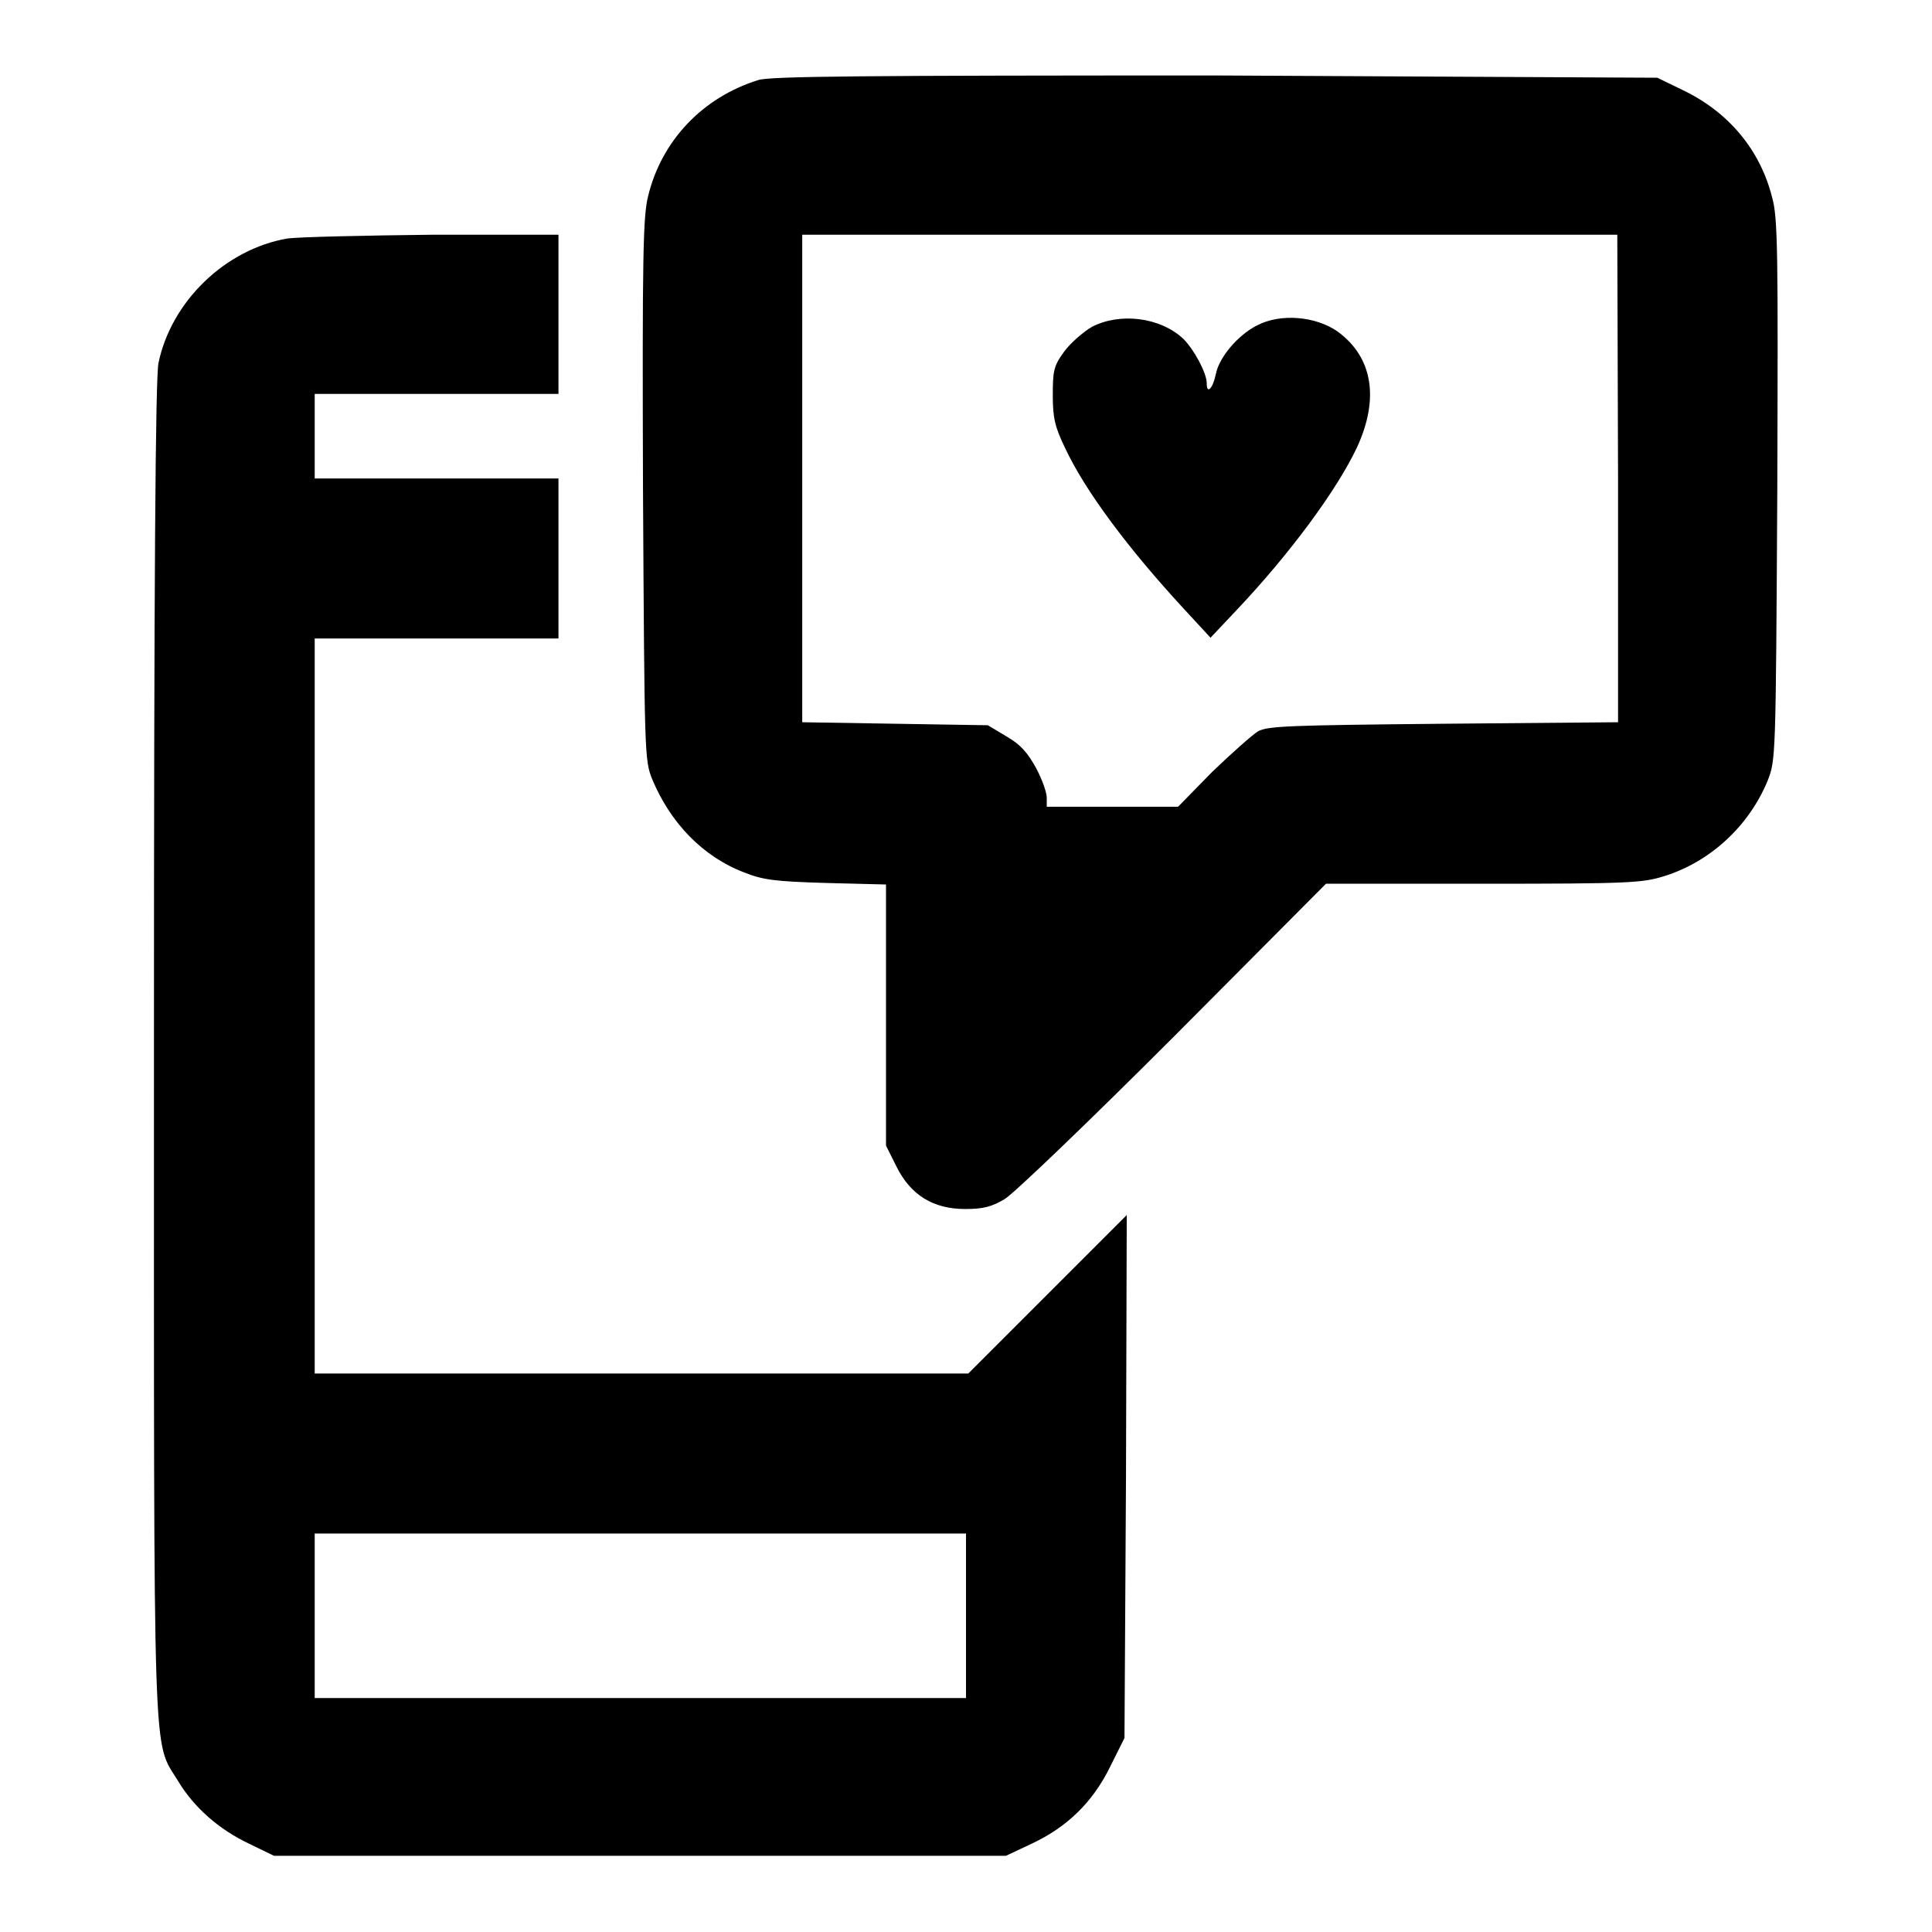
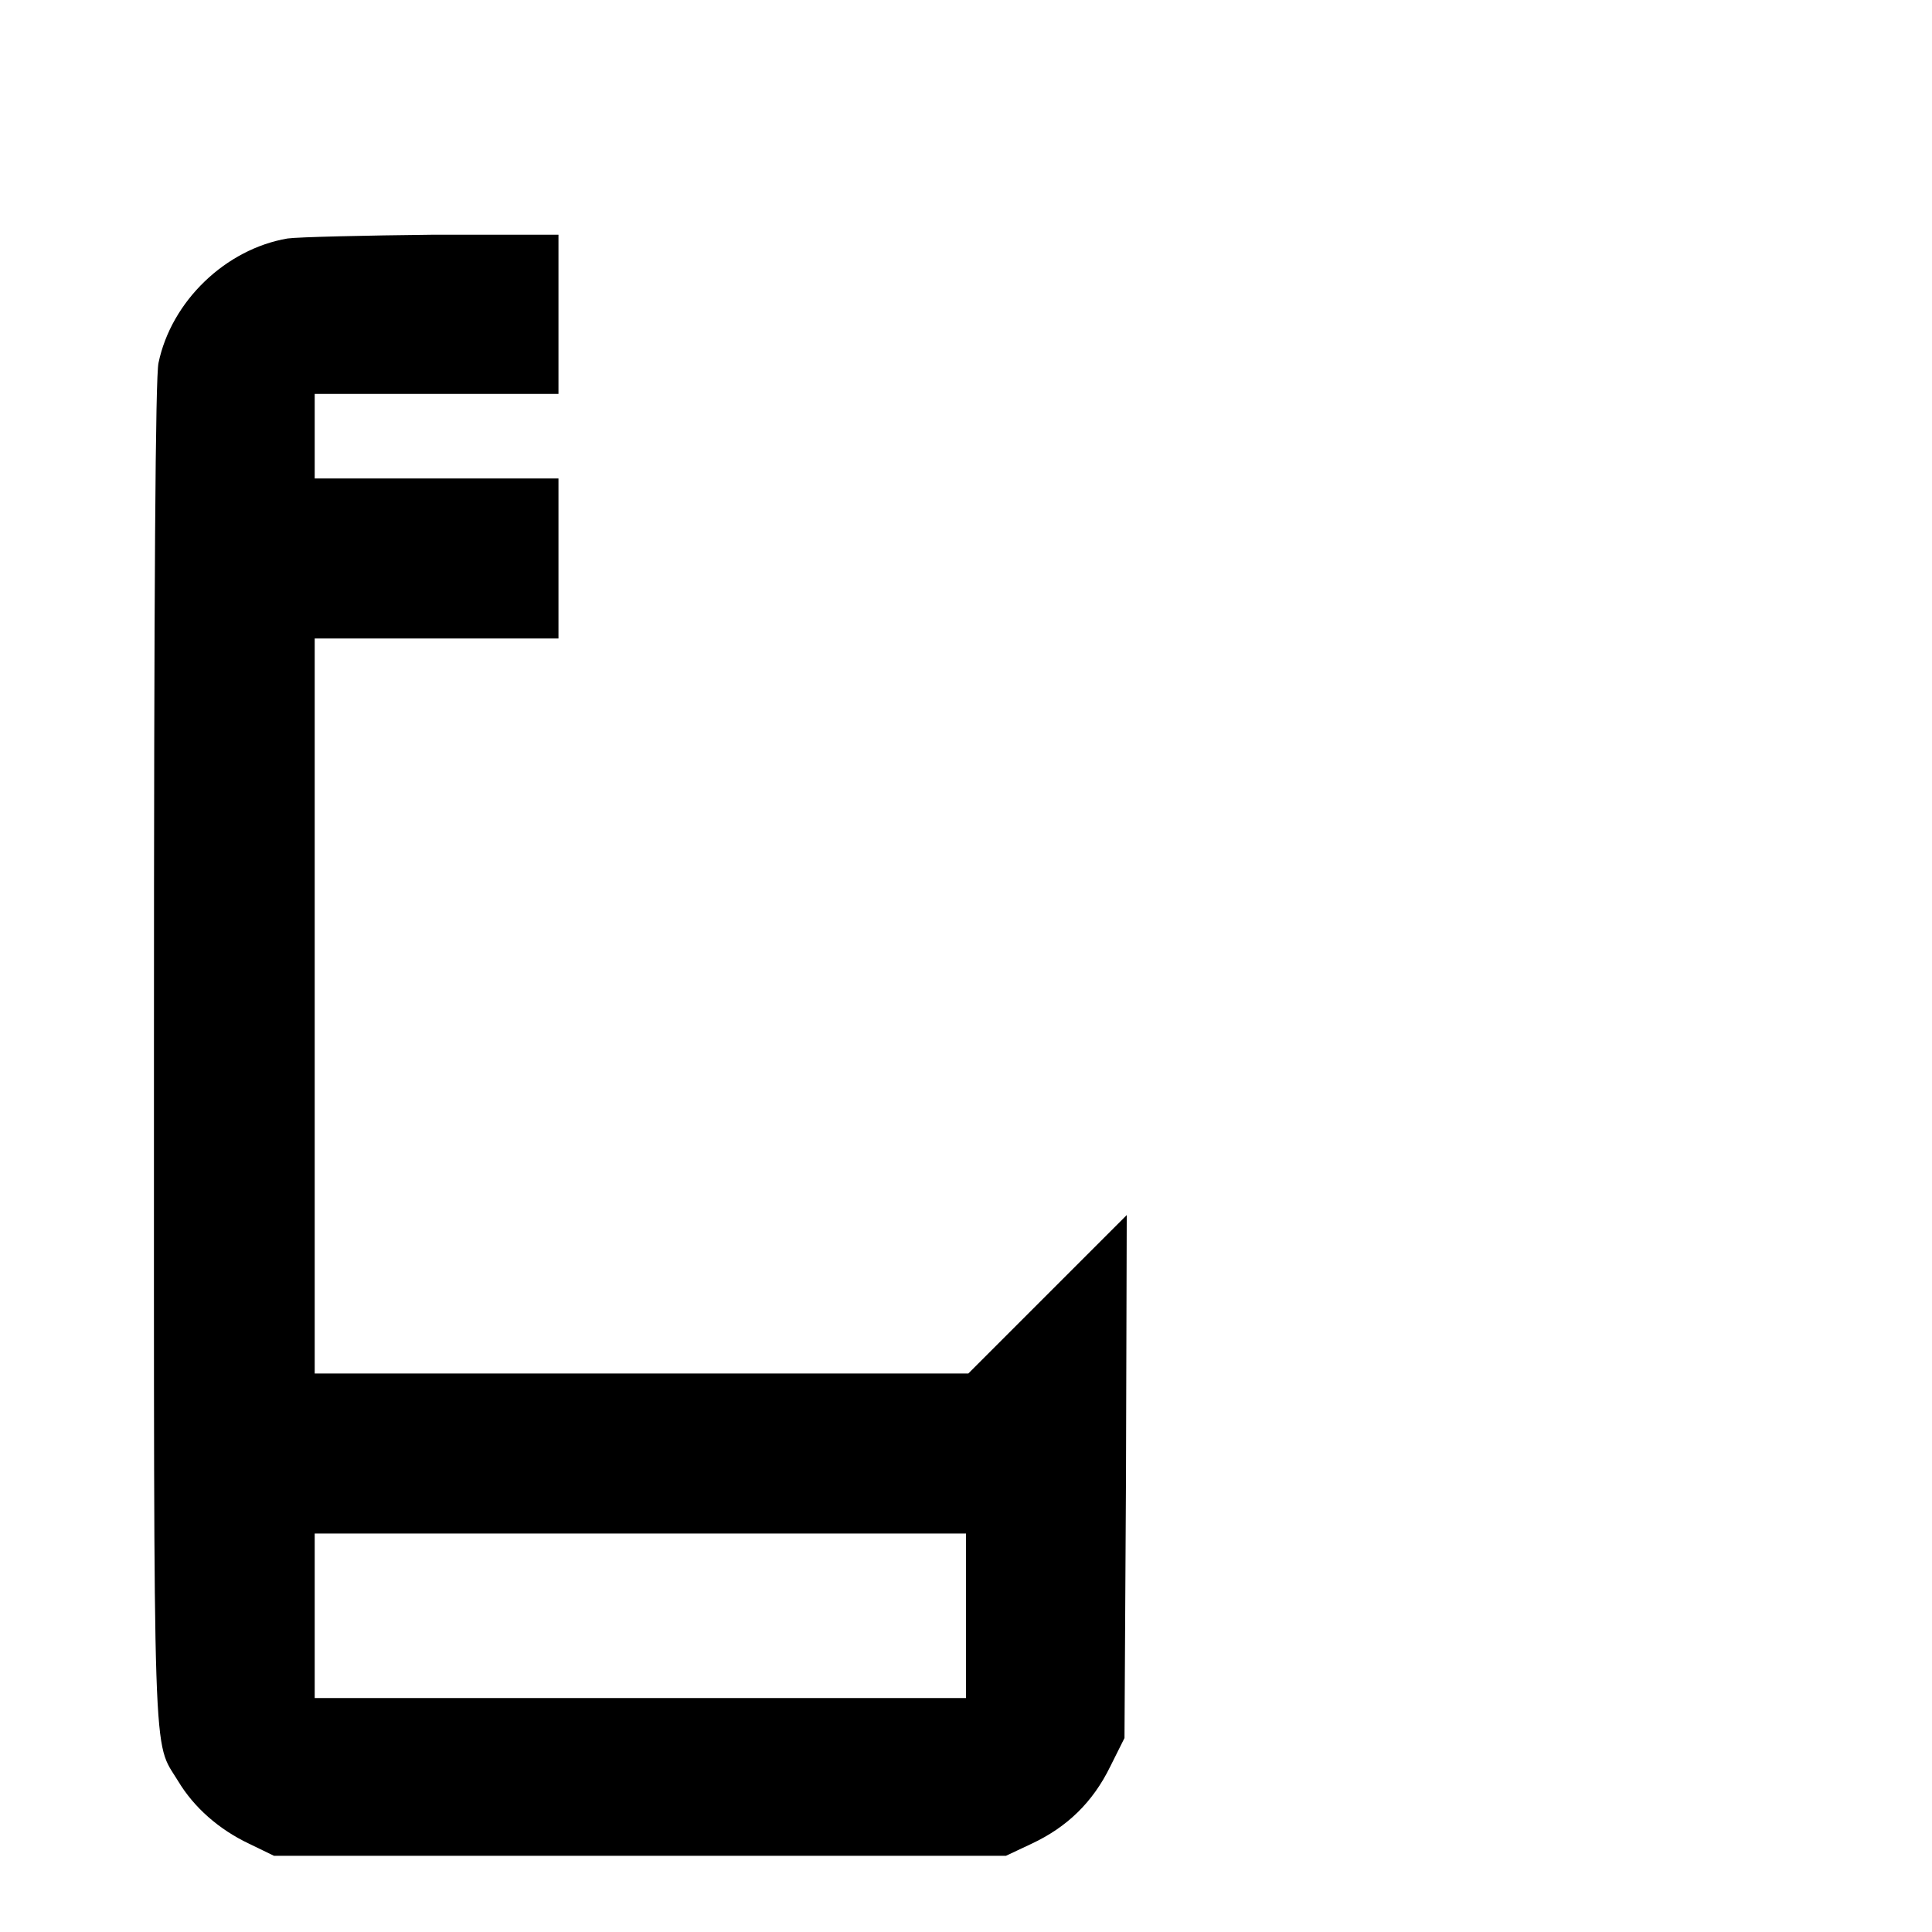
<svg xmlns="http://www.w3.org/2000/svg" version="1.1" x="0px" y="0px" viewBox="0 0 256 256" enable-background="new 0 0 256 256" xml:space="preserve">
  <g>
    <g>
      <g>
-         <path fill="#000000" d="M100.5,10.6c-7.4,2.3-12.8,8-14.6,15.3c-0.7,2.7-0.8,7.7-0.7,38.9c0.2,35,0.2,35.9,1.2,38.4c2.4,5.8,6.7,10.3,12.2,12.4c2.5,1,4.1,1.2,10.9,1.4l7.9,0.2v17.3v17.3l1.4,2.8c1.9,3.8,4.9,5.6,9.1,5.6c2.4,0,3.5-0.3,5.2-1.3c1.2-0.7,11.3-10.4,22.4-21.5l20.2-20.3h20.8c19.3,0,21.1-0.1,24-1c6.1-1.9,11.2-6.6,13.7-12.6c1.1-2.8,1.1-2.8,1.3-38.5c0.1-31.3,0.1-36.2-0.7-38.9c-1.6-6.3-5.8-11.3-11.9-14.2l-3.3-1.6L161.1,10C114.8,10,102.1,10.1,100.5,10.6z M214.4,63.4v32.3l-23.1,0.2c-20.6,0.2-23.3,0.3-24.6,1c-0.8,0.5-3.5,2.9-6.1,5.4l-4.5,4.6h-8.7h-8.7v-1.2c0-0.7-0.6-2.4-1.4-3.9c-1.1-2-2-3.1-3.9-4.2l-2.5-1.5l-12.3-0.2l-12.3-0.2V63.4V31.1h54h54L214.4,63.4L214.4,63.4z" />
-         <path fill="#000000" d="M144.7,43.3c-1.2,0.7-2.9,2.2-3.7,3.3c-1.4,1.9-1.5,2.6-1.5,5.8c0,3,0.3,4.2,1.6,6.9c2.7,5.8,8.5,13.5,15.7,21.3l3.6,3.9l3.4-3.6c7.1-7.5,13.3-15.9,16-21.6c3-6.5,2.1-12-2.6-15.4c-2.9-2-7.5-2.4-10.6-0.8c-2.6,1.3-5.1,4.3-5.5,6.5c-0.4,1.9-1.2,2.7-1.2,1.2c0-1.4-1.7-4.5-3.1-5.9C153.7,42,148.4,41.4,144.7,43.3z" />
        <path fill="#000000" d="M38.1,31.6C29.9,33,22.7,39.9,21,48.1c-0.4,1.9-0.6,28.3-0.6,90.9c0,97.4-0.2,91.4,3.2,97c2.1,3.5,5.4,6.4,9.4,8.3l3.3,1.6h48.5h48.5l3.4-1.6c4.7-2.2,8.1-5.5,10.4-10.2l1.9-3.8l0.2-34.6l0.1-34.7l-10.5,10.5l-10.5,10.5H84.9H41.7v-48.7V84.6h16.2H74V74V63.4H57.8H41.7v-5.6v-5.6h16.2H74V41.7V31.1l-16.5,0C48.3,31.2,39.6,31.4,38.1,31.6z M128,214.2V225H84.8H41.7v-10.9v-10.9h43.2H128L128,214.2L128,214.2z" />
      </g>
    </g>
  </g>
</svg>